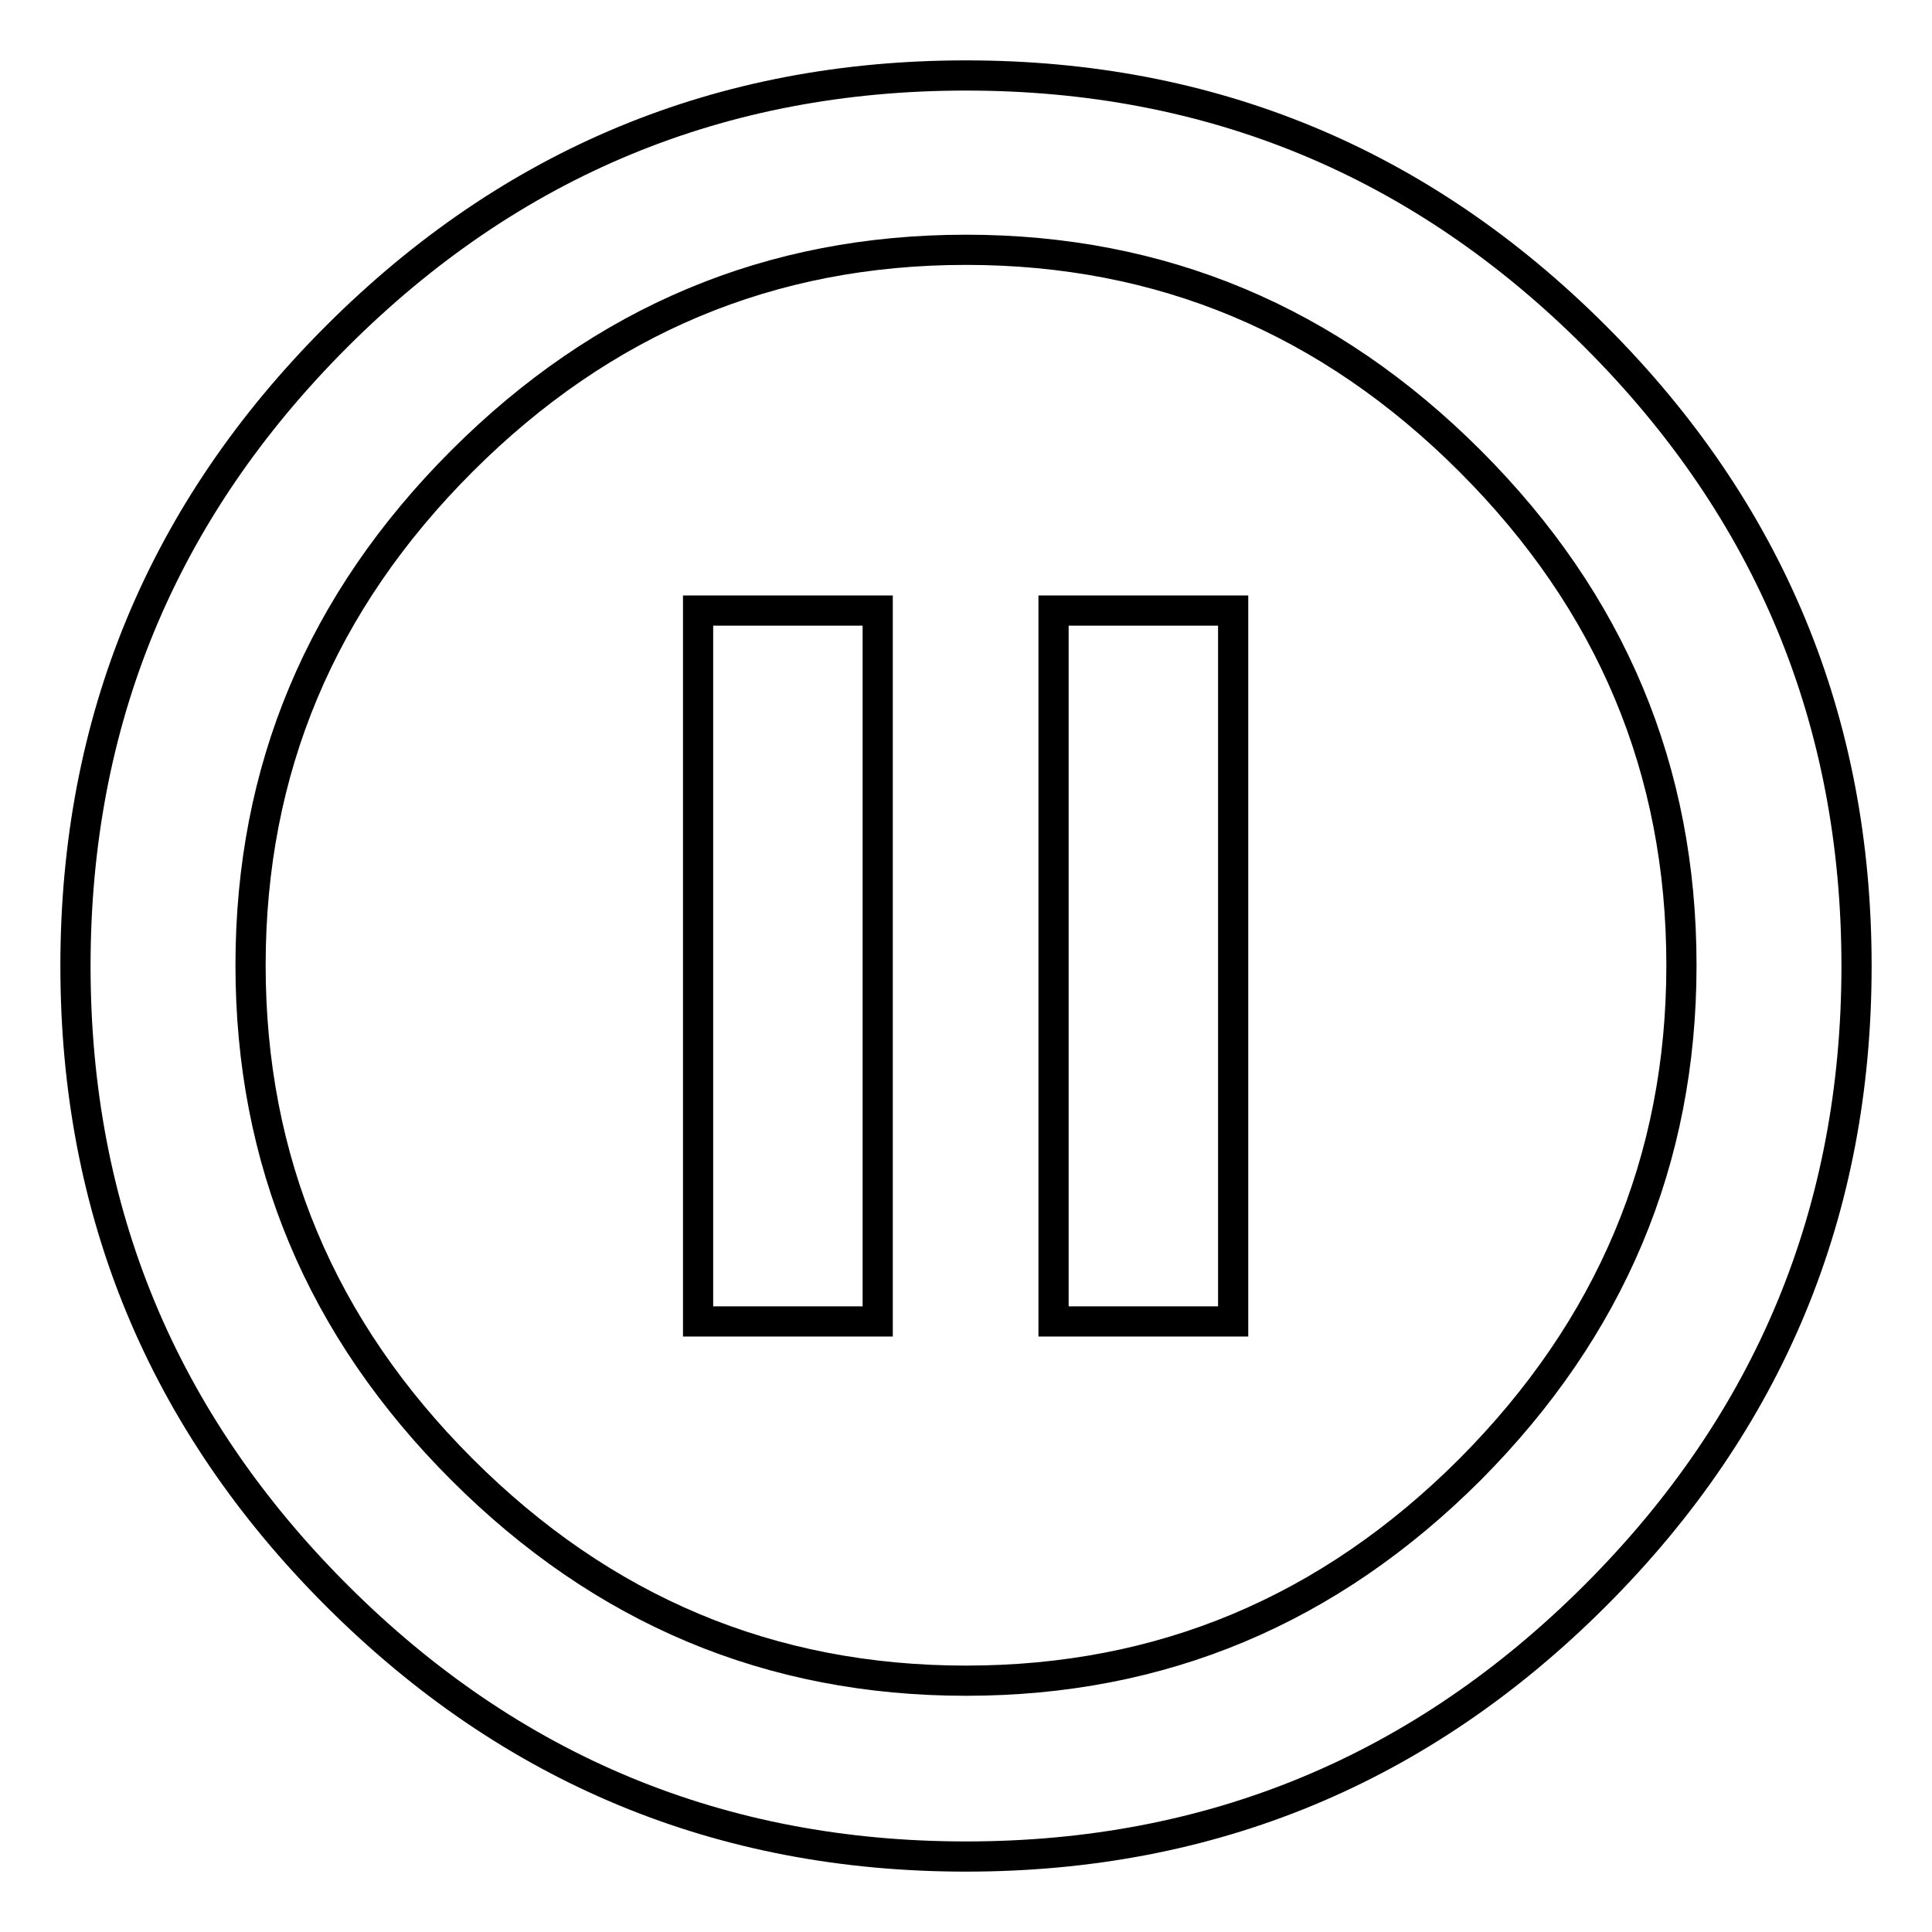
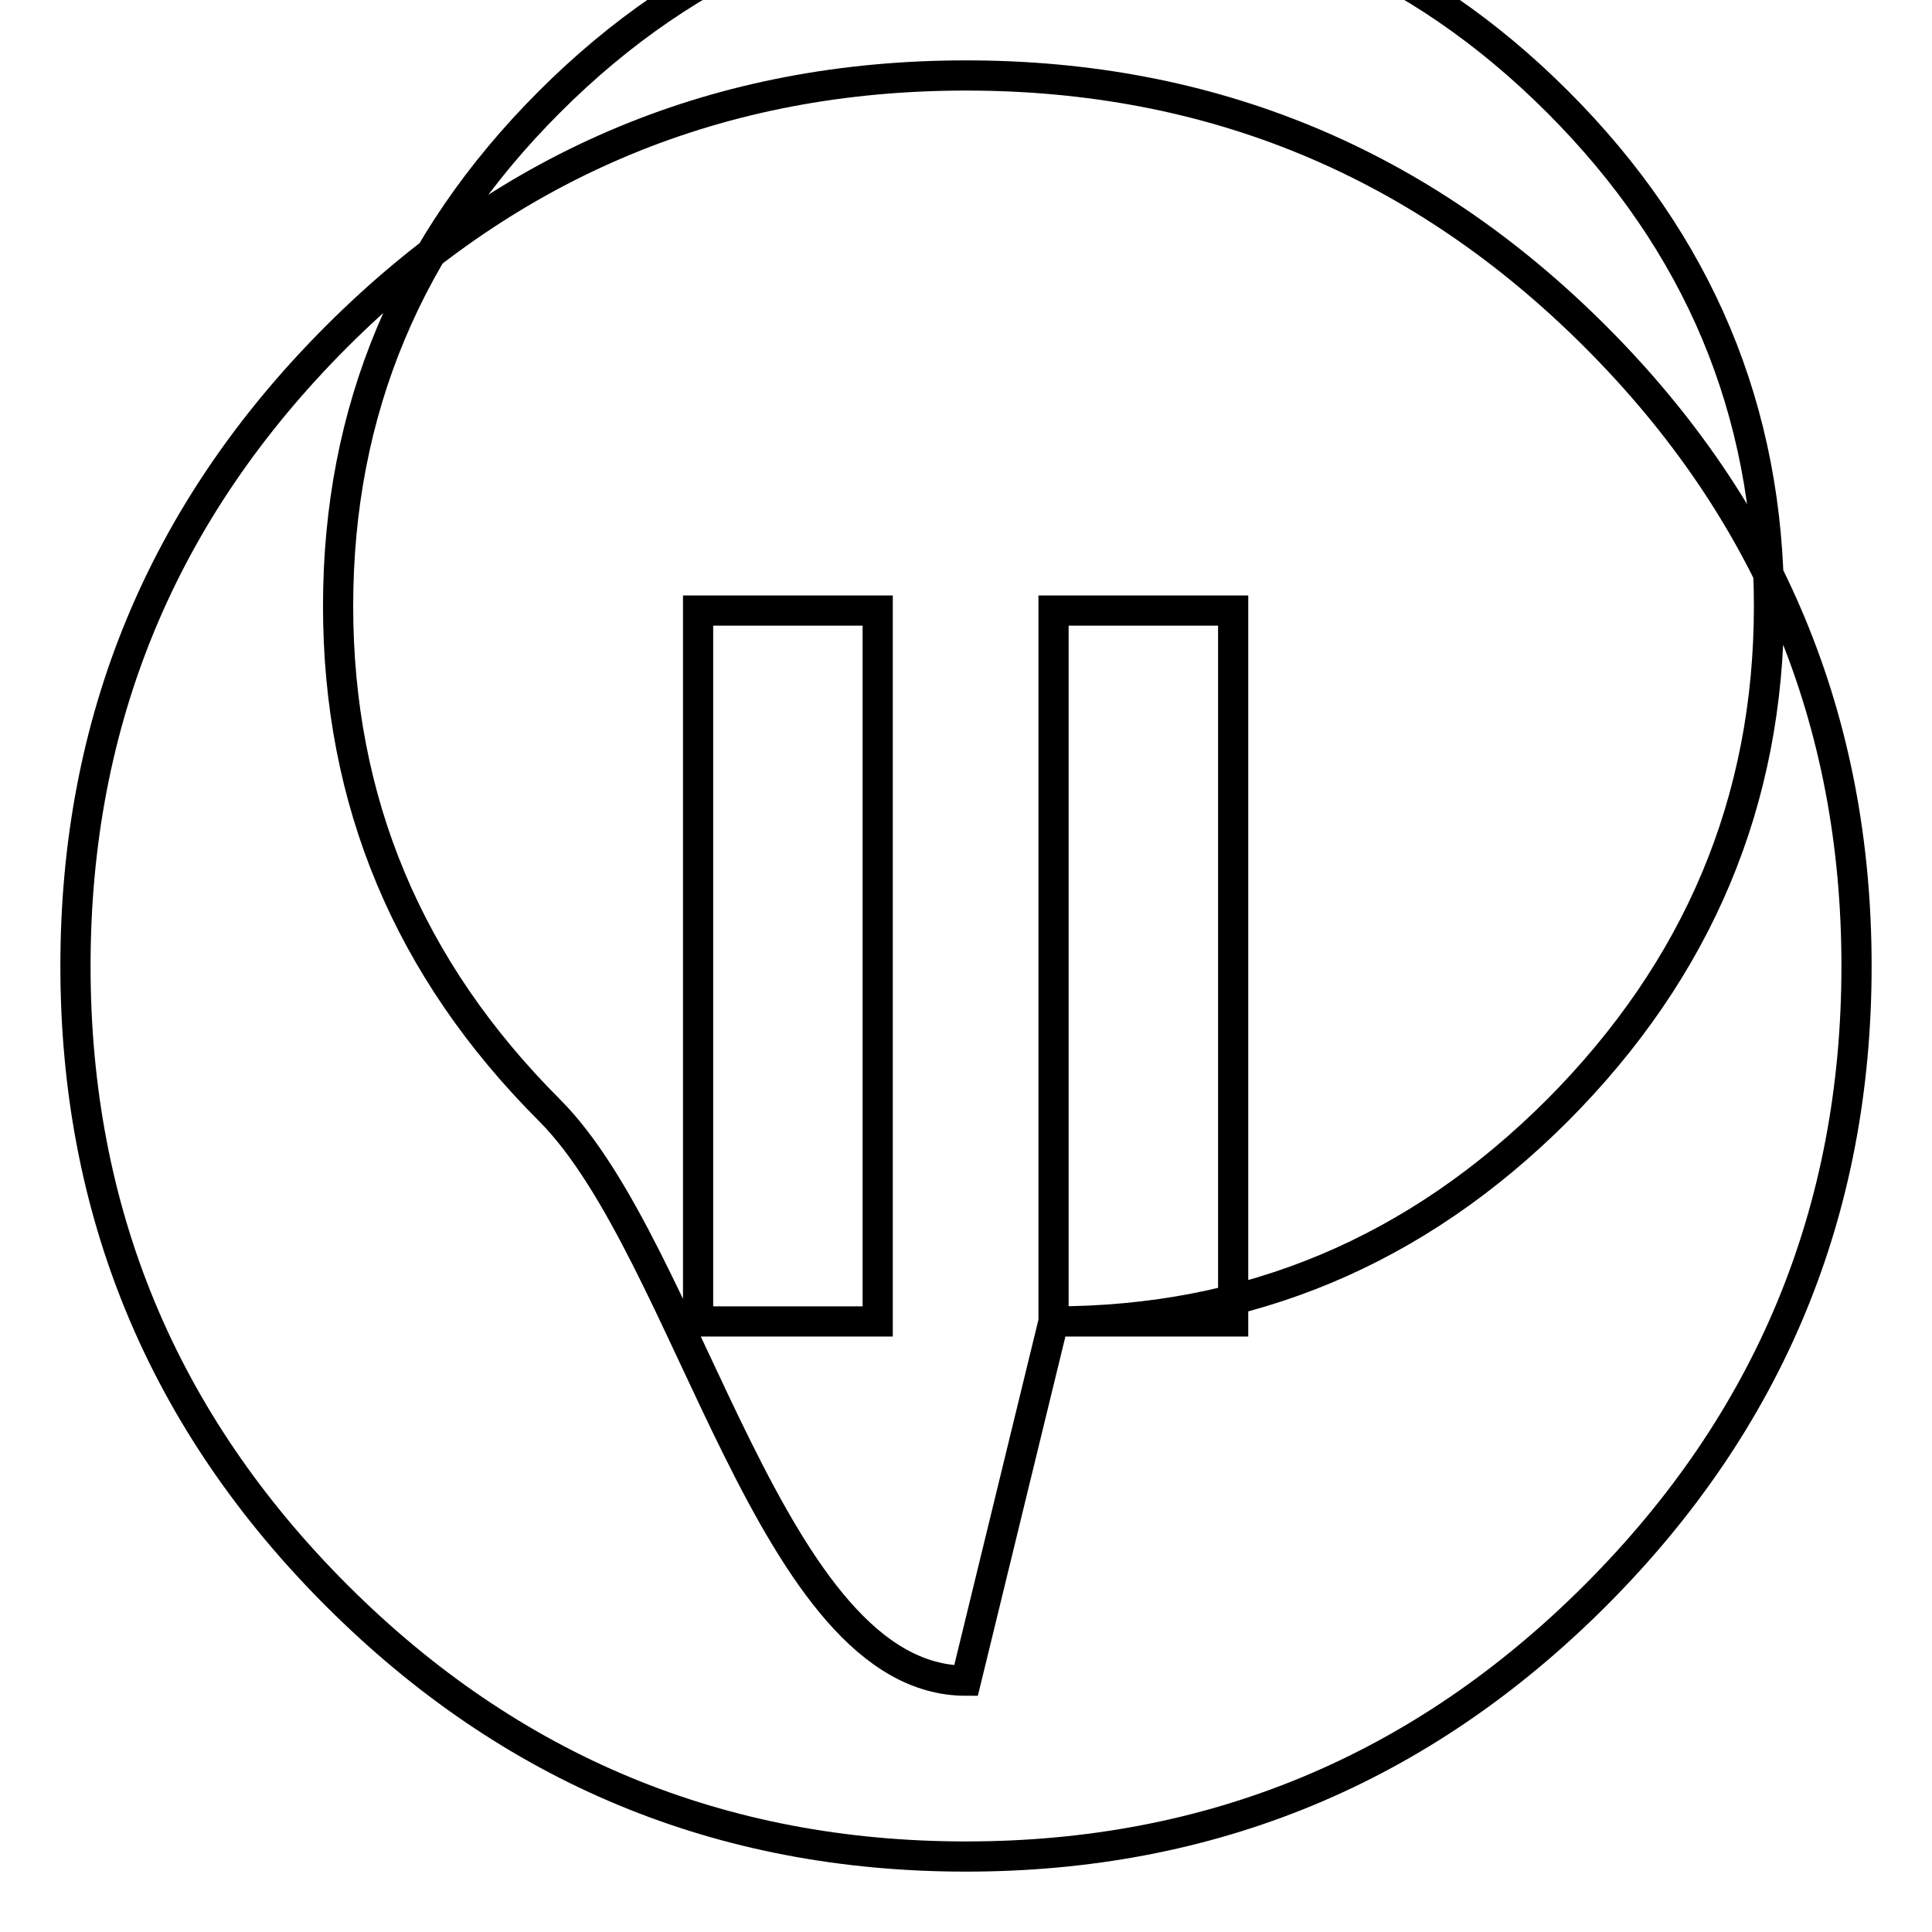
<svg xmlns="http://www.w3.org/2000/svg" version="1.1" x="0px" y="0px" viewBox="0 0 256 256" enable-background="new 0 0 256 256" xml:space="preserve">
  <g>
-     <path stroke-width="4" fill-opacity="0" stroke="#000000" d="M139.6,175.1V80.9h23.8v94.2H139.6z M128,222.7c25.9,0,48.1-9.3,66.8-28c18.6-18.7,28-40.9,28-66.8 s-9.3-48.1-28-66.8c-18.7-18.7-40.9-28-66.8-28s-48.1,9.3-66.8,28s-28,40.9-28,66.8s9.3,48.1,28,66.8S102.1,222.7,128,222.7z  M128,10c32.5,0,60.3,11.5,83.4,34.6C234.5,67.7,246,95.5,246,128c0,32.5-11.5,60.3-34.6,83.4C188.3,234.5,160.5,246,128,246 c-32.5,0-60.3-11.5-83.4-34.6C21.5,188.3,10,160.5,10,128c0-32.5,11.5-60.3,34.6-83.4S95.5,10,128,10z M92.5,175.1V80.9h23.8v94.2 H92.5z" />
+     <path stroke-width="4" fill-opacity="0" stroke="#000000" d="M139.6,175.1V80.9h23.8v94.2H139.6z c25.9,0,48.1-9.3,66.8-28c18.6-18.7,28-40.9,28-66.8 s-9.3-48.1-28-66.8c-18.7-18.7-40.9-28-66.8-28s-48.1,9.3-66.8,28s-28,40.9-28,66.8s9.3,48.1,28,66.8S102.1,222.7,128,222.7z  M128,10c32.5,0,60.3,11.5,83.4,34.6C234.5,67.7,246,95.5,246,128c0,32.5-11.5,60.3-34.6,83.4C188.3,234.5,160.5,246,128,246 c-32.5,0-60.3-11.5-83.4-34.6C21.5,188.3,10,160.5,10,128c0-32.5,11.5-60.3,34.6-83.4S95.5,10,128,10z M92.5,175.1V80.9h23.8v94.2 H92.5z" />
  </g>
</svg>